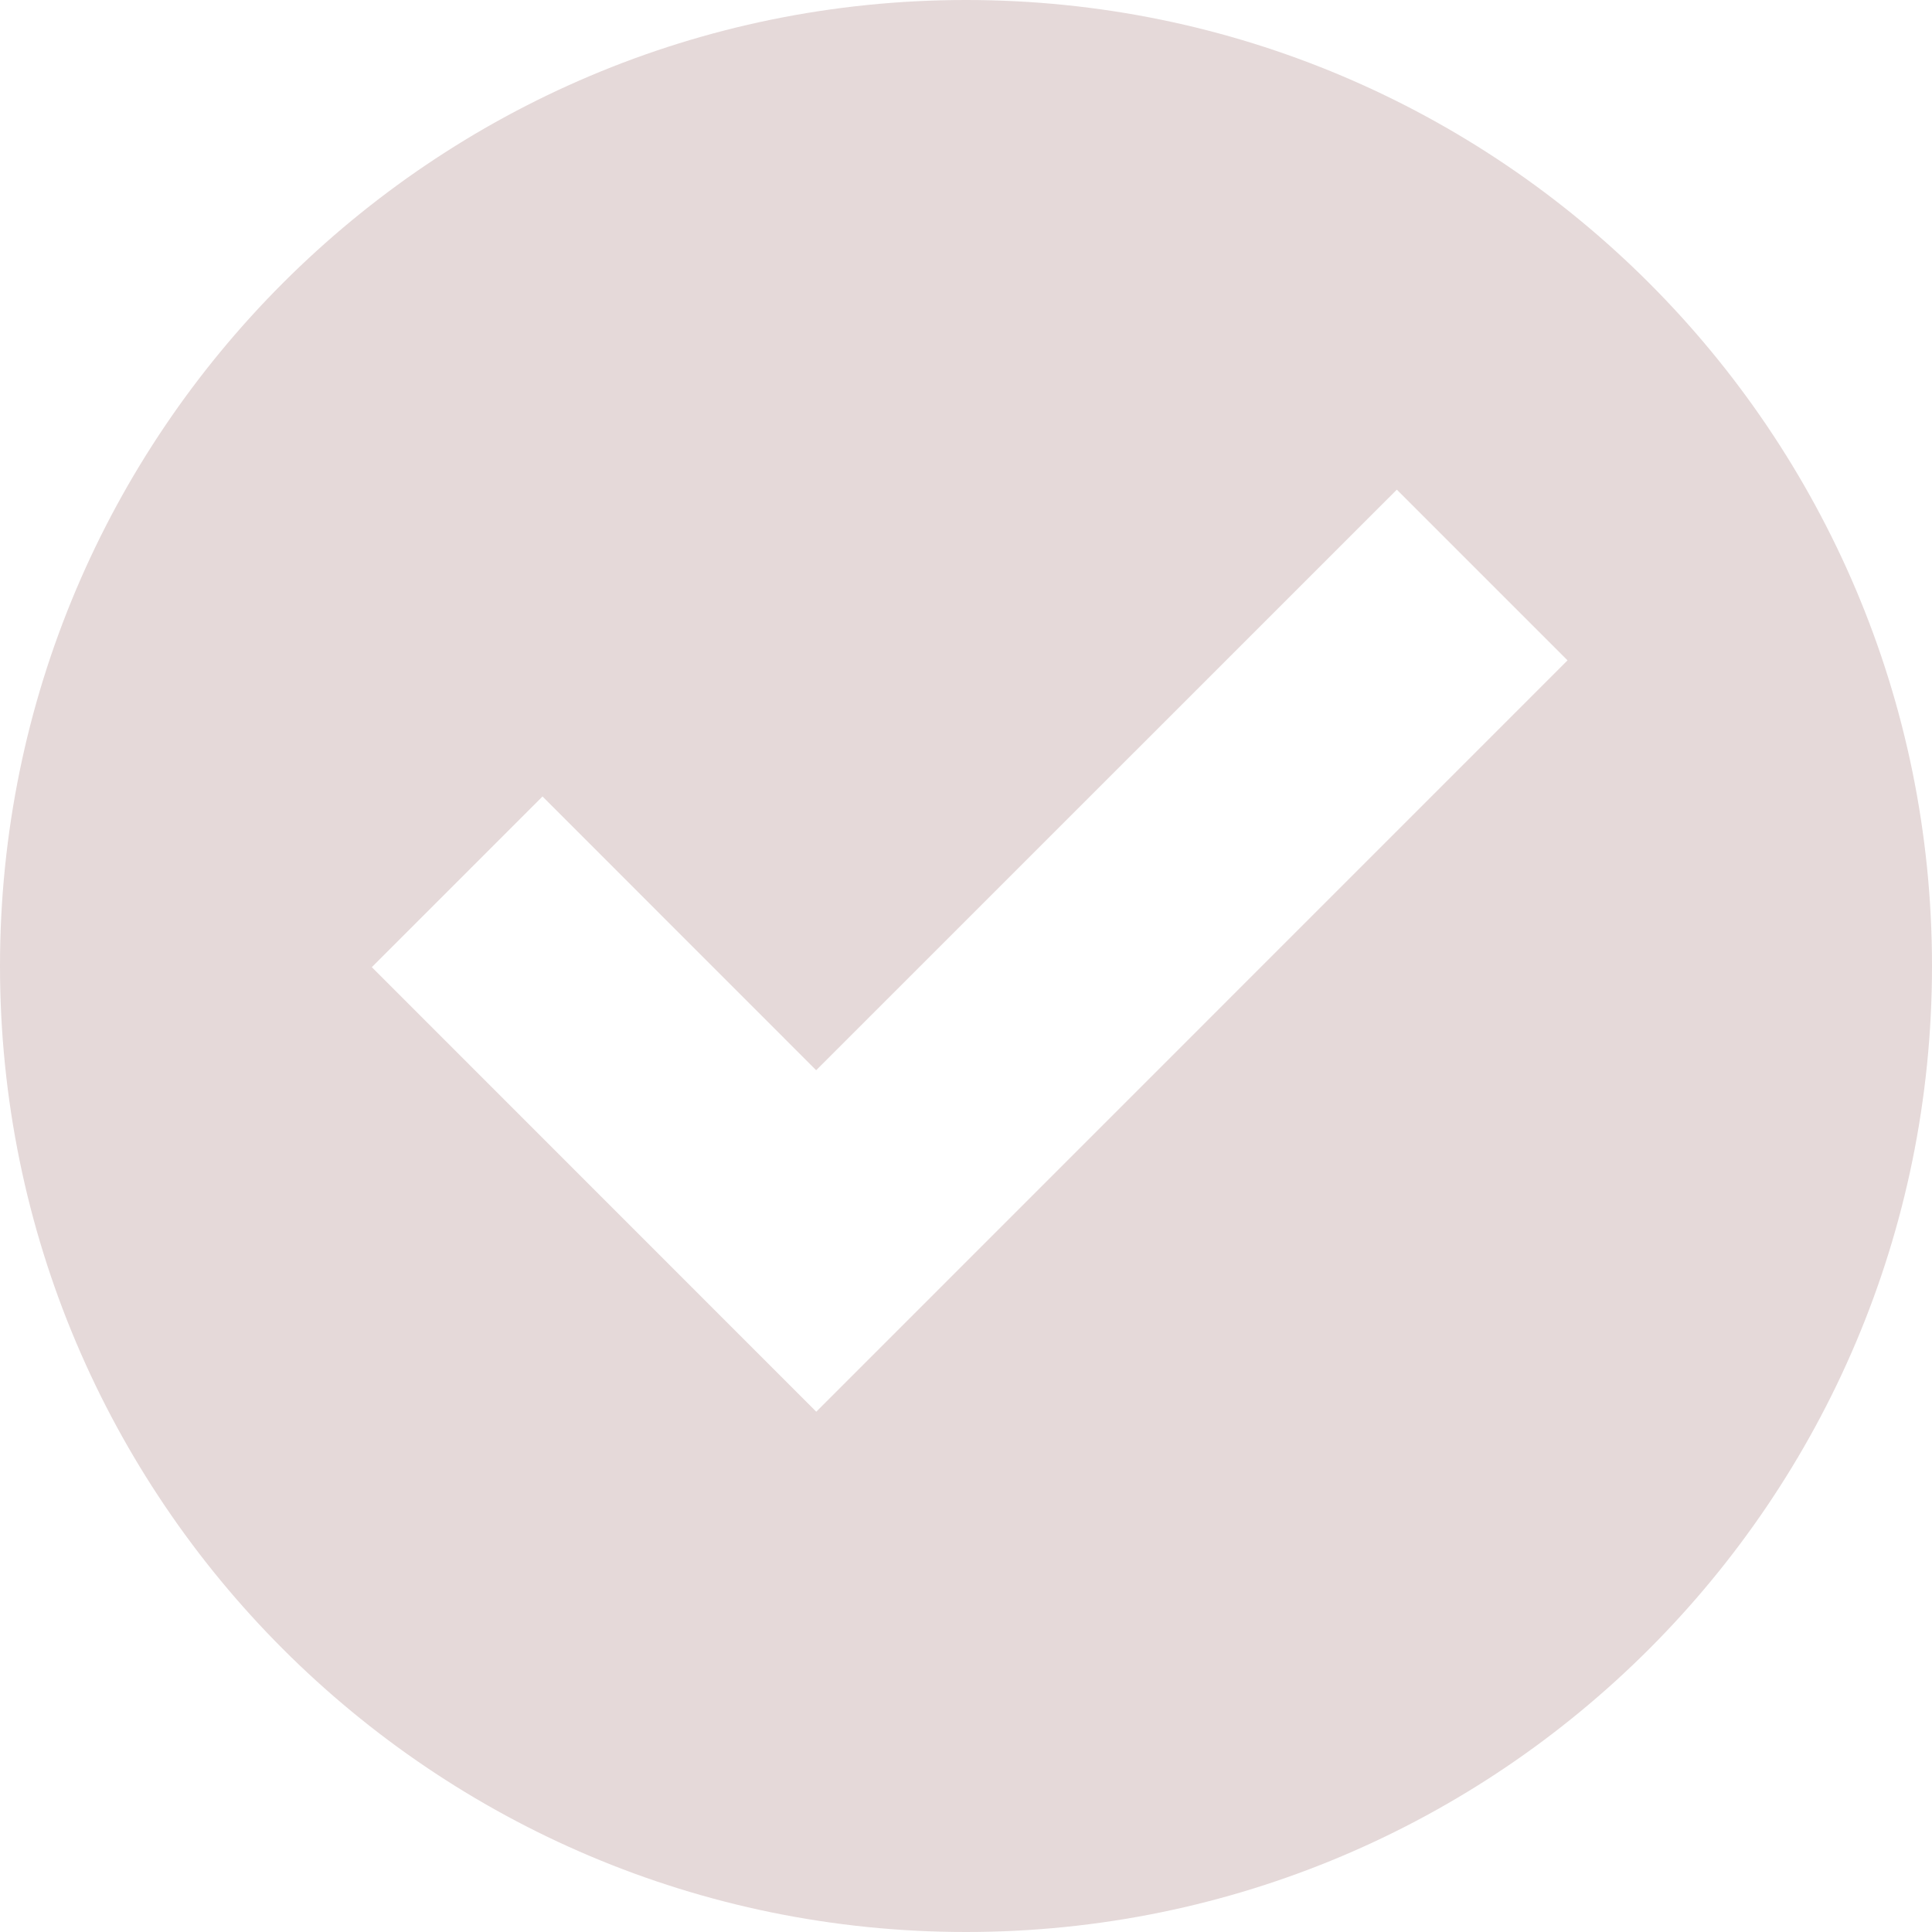
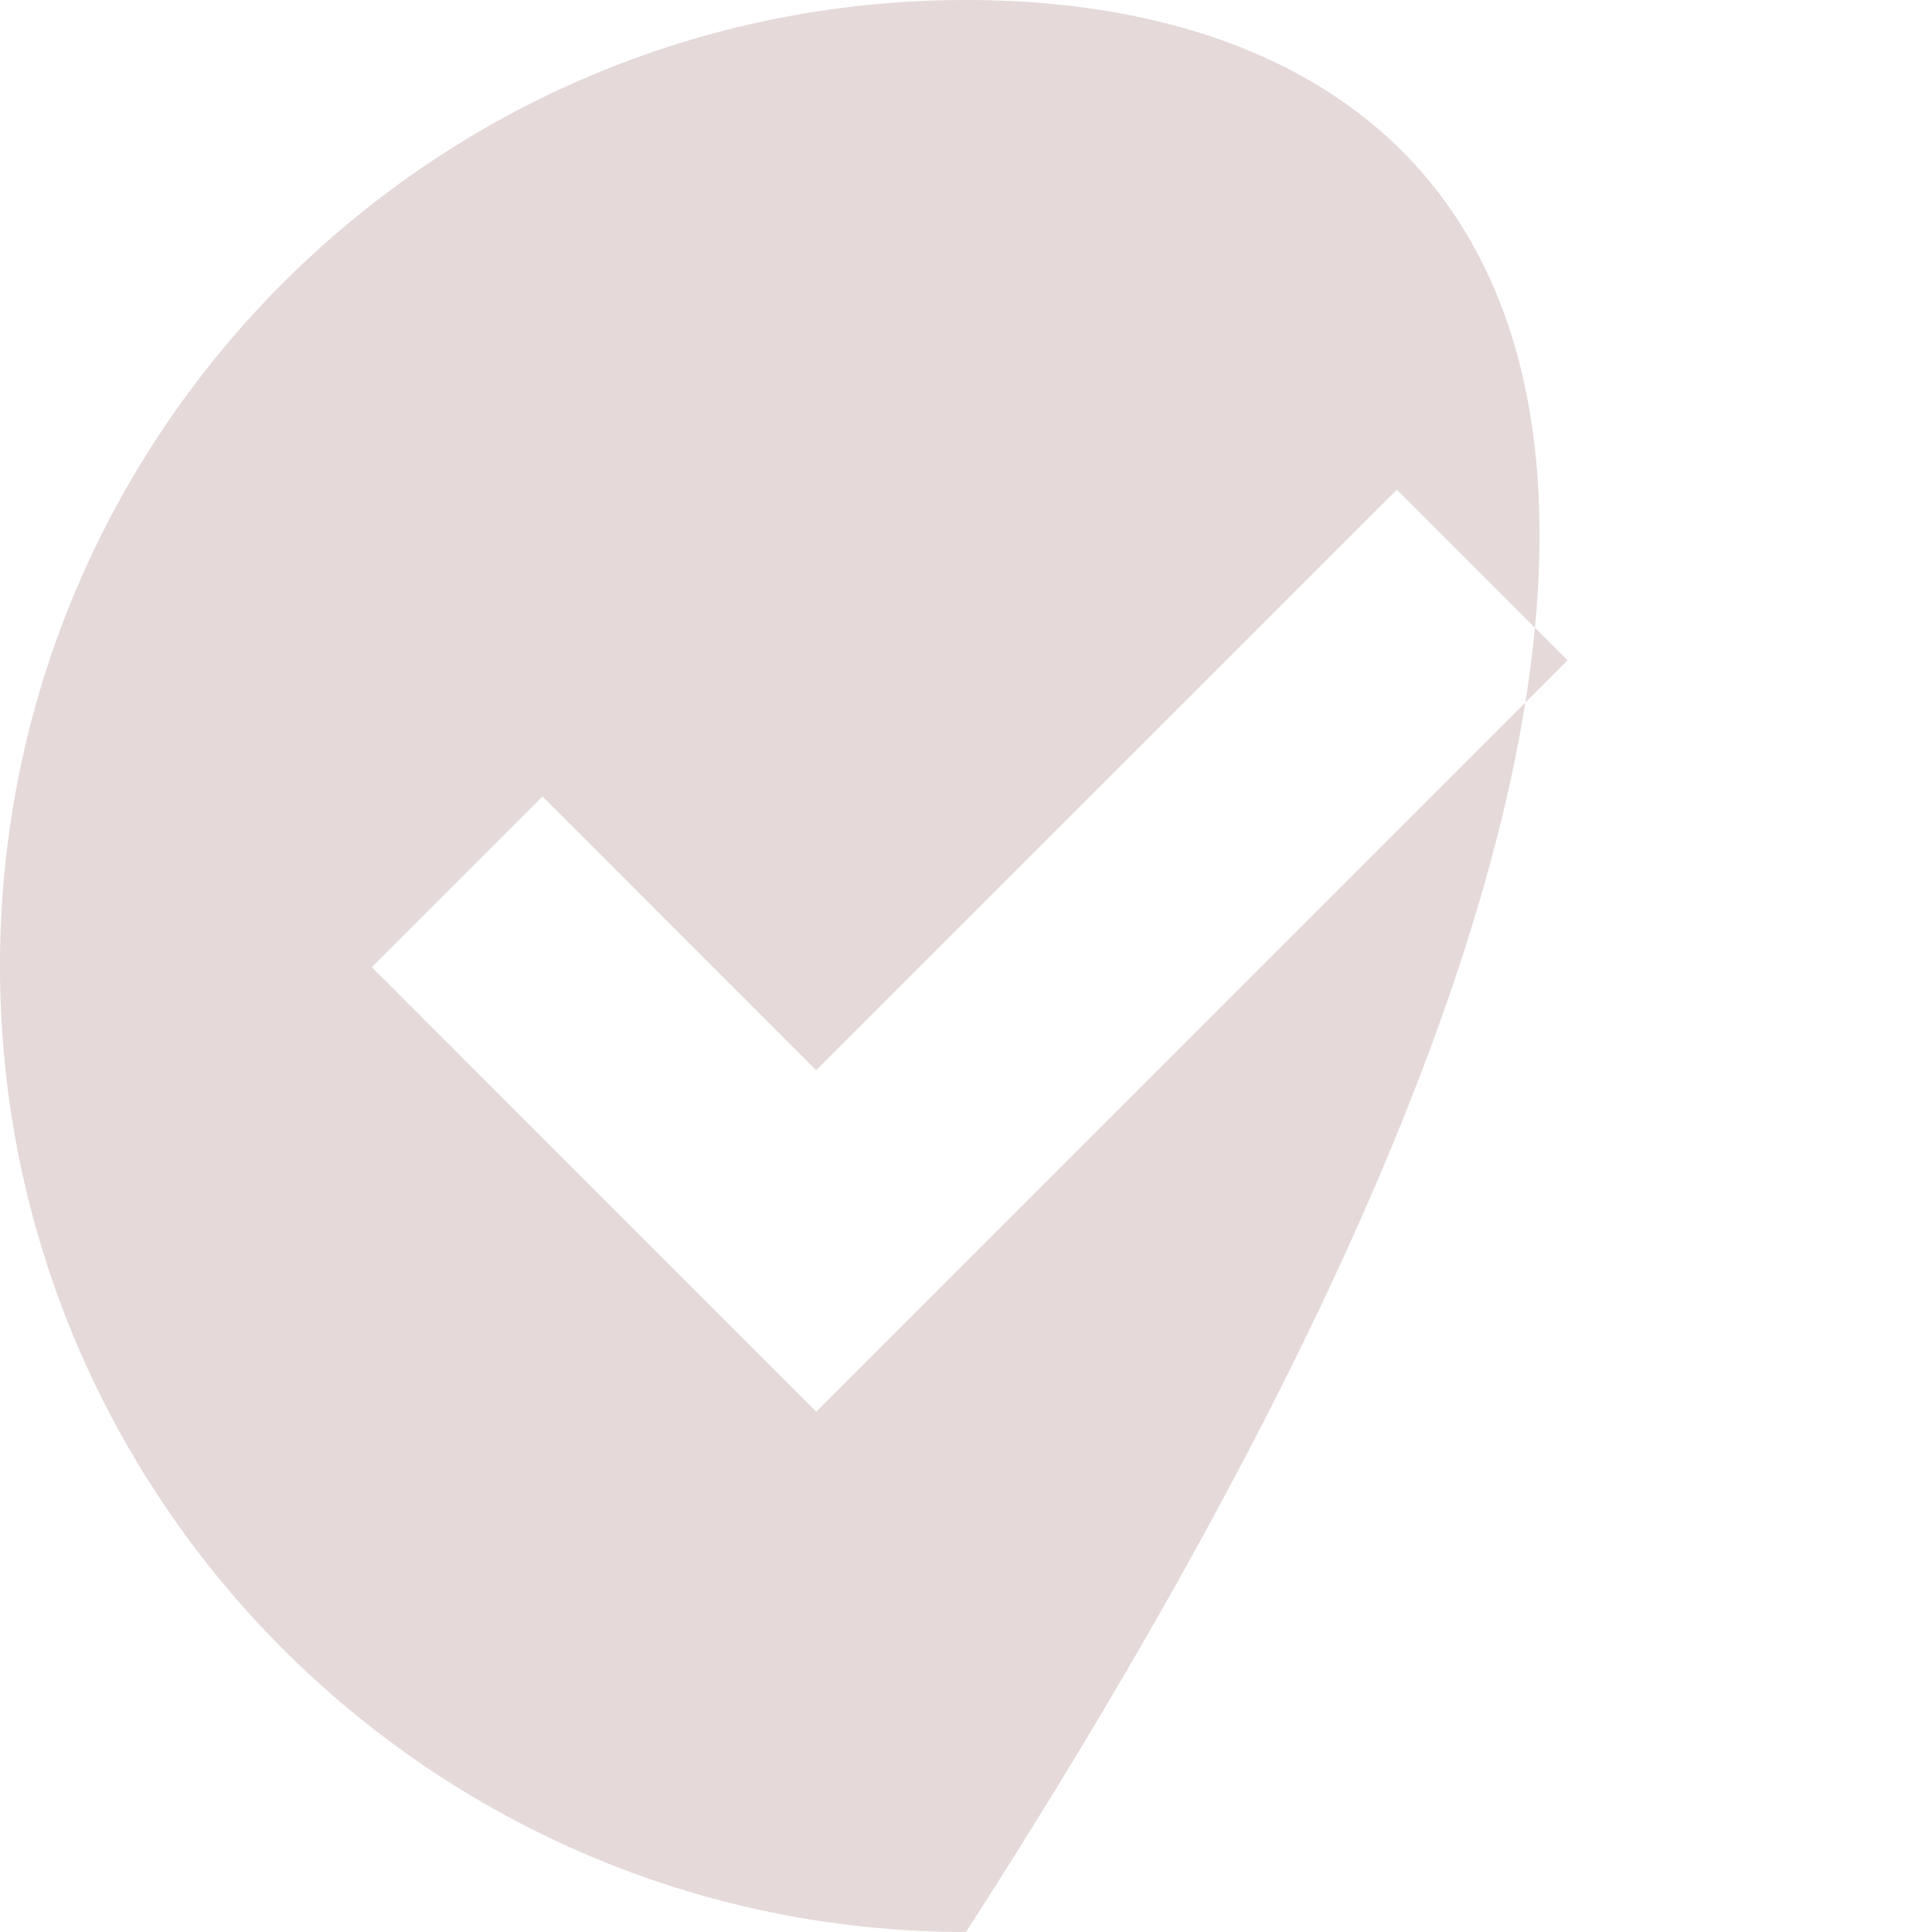
<svg xmlns="http://www.w3.org/2000/svg" width="20" height="20" viewBox="0 0 20 20" fill="none">
-   <path d="M10 0C4.478 0 0 4.478 0 10C0 15.523 4.478 20 10 20C15.523 20 20 15.523 20 10C20 4.478 15.523 0 10 0ZM8.45 14.614L3.849 10.012L5.616 8.245L8.449 11.079L14.46 5.069L16.227 6.836L8.45 14.614Z" fill="#E5D9D9" />
+   <path d="M10 0C4.478 0 0 4.478 0 10C0 15.523 4.478 20 10 20C20 4.478 15.523 0 10 0ZM8.45 14.614L3.849 10.012L5.616 8.245L8.449 11.079L14.46 5.069L16.227 6.836L8.45 14.614Z" fill="#E5D9D9" />
</svg>